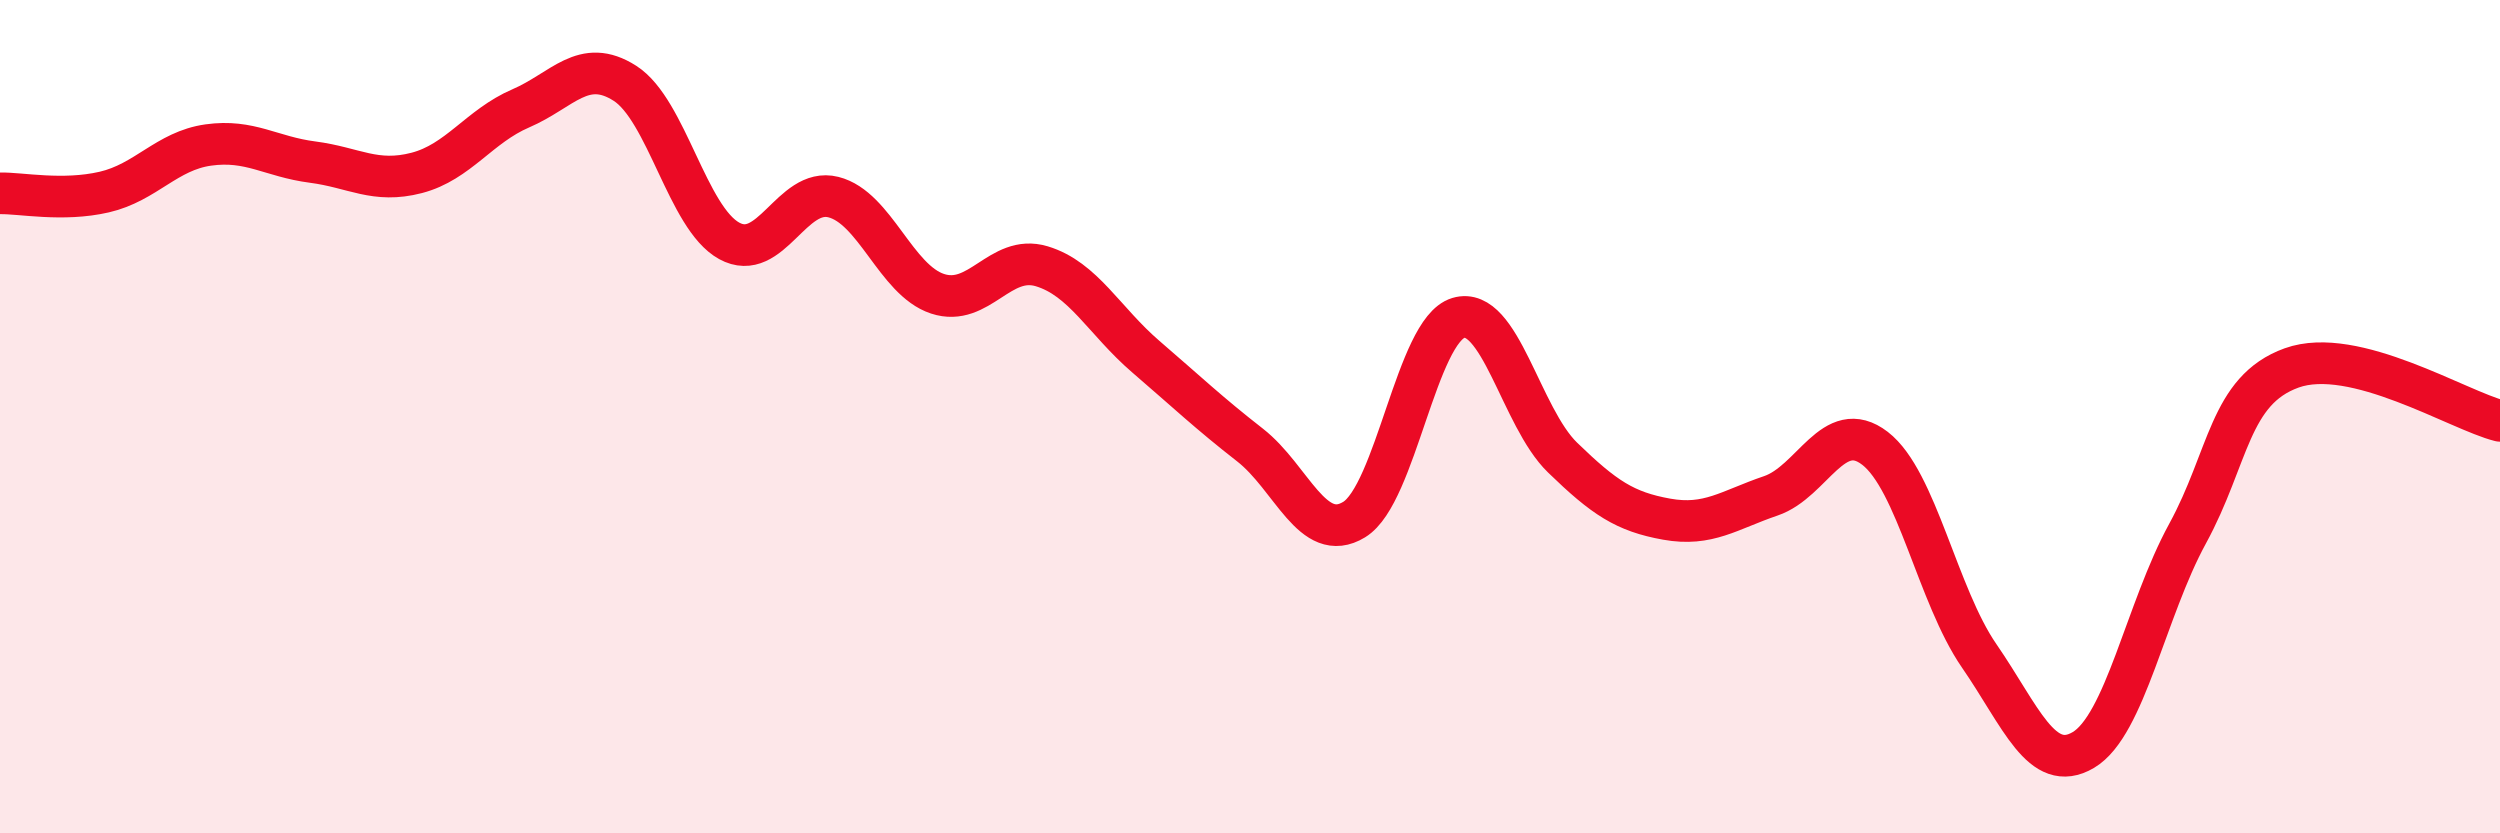
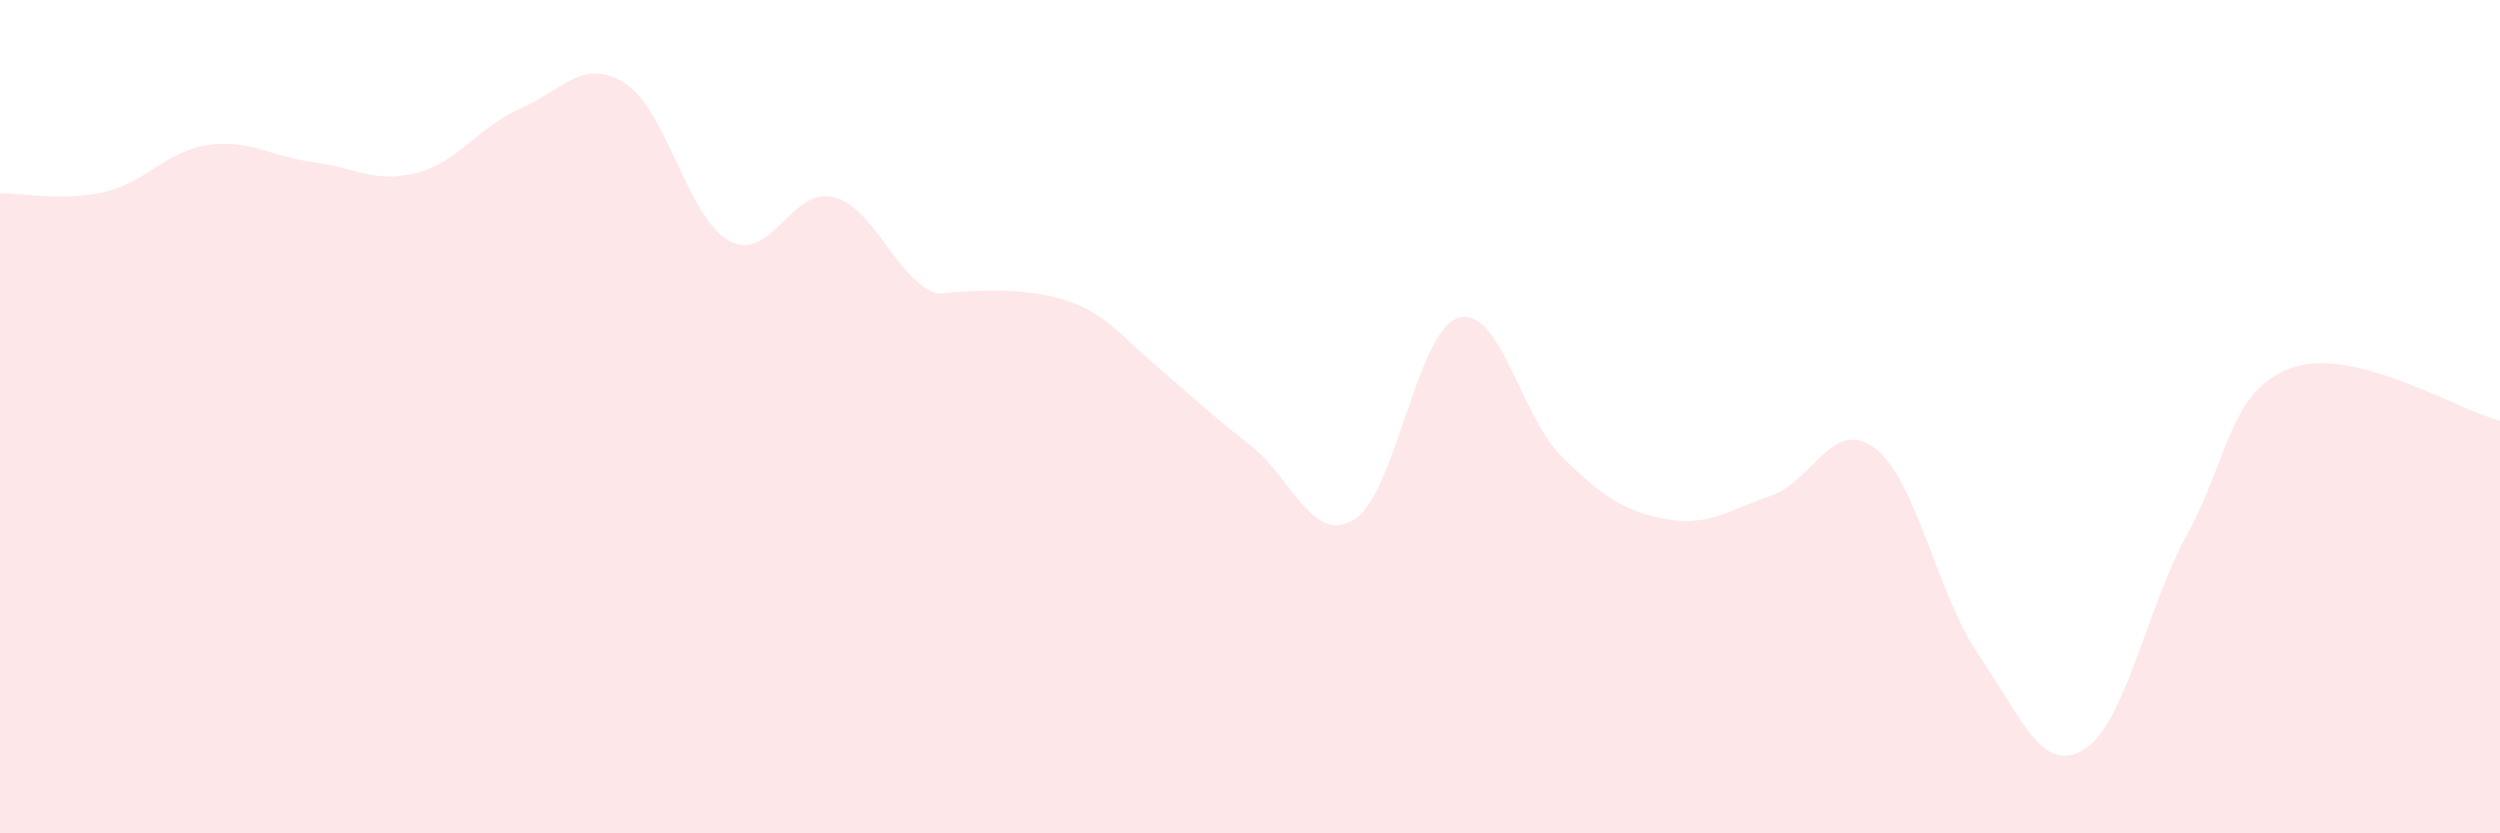
<svg xmlns="http://www.w3.org/2000/svg" width="60" height="20" viewBox="0 0 60 20">
-   <path d="M 0,4.64 C 0.5,4.63 1.5,4.84 2.5,4.61 C 3.5,4.38 4,3.62 5,3.48 C 6,3.34 6.5,3.76 7.5,3.89 C 8.5,4.02 9,4.41 10,4.15 C 11,3.89 11.5,3.03 12.5,2.6 C 13.5,2.17 14,1.36 15,2 C 16,2.64 16.5,5.23 17.5,5.78 C 18.5,6.33 19,4.48 20,4.73 C 21,4.98 21.5,6.72 22.5,7.05 C 23.5,7.38 24,6.09 25,6.39 C 26,6.69 26.5,7.7 27.5,8.56 C 28.5,9.42 29,9.9 30,10.68 C 31,11.46 31.5,13.08 32.5,12.47 C 33.5,11.86 34,7.93 35,7.63 C 36,7.33 36.5,10.01 37.5,10.98 C 38.5,11.95 39,12.28 40,12.46 C 41,12.64 41.5,12.24 42.5,11.9 C 43.5,11.56 44,9.99 45,10.76 C 46,11.53 46.5,14.29 47.5,15.74 C 48.5,17.19 49,18.59 50,18 C 51,17.41 51.5,14.64 52.5,12.81 C 53.5,10.98 53.5,9.37 55,8.83 C 56.5,8.29 59,9.85 60,10.1L60 20L0 20Z" fill="#EB0A25" opacity="0.1" stroke-linecap="round" stroke-linejoin="round" />
-   <path d="M 0,4.64 C 0.5,4.63 1.5,4.84 2.5,4.61 C 3.5,4.38 4,3.62 5,3.48 C 6,3.34 6.5,3.76 7.5,3.89 C 8.5,4.02 9,4.41 10,4.15 C 11,3.89 11.5,3.03 12.5,2.6 C 13.5,2.17 14,1.36 15,2 C 16,2.64 16.5,5.23 17.5,5.78 C 18.5,6.33 19,4.48 20,4.73 C 21,4.98 21.5,6.72 22.5,7.05 C 23.5,7.38 24,6.09 25,6.39 C 26,6.69 26.5,7.7 27.5,8.56 C 28.5,9.42 29,9.9 30,10.68 C 31,11.46 31.5,13.08 32.5,12.47 C 33.5,11.86 34,7.93 35,7.63 C 36,7.33 36.5,10.01 37.5,10.98 C 38.5,11.95 39,12.28 40,12.46 C 41,12.64 41.5,12.24 42.5,11.9 C 43.5,11.56 44,9.99 45,10.76 C 46,11.53 46.5,14.29 47.5,15.74 C 48.5,17.19 49,18.59 50,18 C 51,17.41 51.5,14.64 52.5,12.81 C 53.5,10.98 53.5,9.37 55,8.83 C 56.5,8.29 59,9.85 60,10.1" stroke="#EB0A25" stroke-width="1" fill="none" stroke-linecap="round" stroke-linejoin="round" />
+   <path d="M 0,4.64 C 0.5,4.63 1.5,4.84 2.5,4.61 C 3.5,4.38 4,3.62 5,3.48 C 6,3.34 6.5,3.76 7.5,3.89 C 8.5,4.02 9,4.41 10,4.15 C 11,3.89 11.5,3.03 12.5,2.6 C 13.5,2.17 14,1.36 15,2 C 16,2.64 16.5,5.23 17.5,5.78 C 18.5,6.33 19,4.48 20,4.73 C 21,4.98 21.5,6.72 22.5,7.05 C 26,6.69 26.5,7.7 27.5,8.56 C 28.5,9.42 29,9.9 30,10.68 C 31,11.46 31.5,13.08 32.5,12.47 C 33.5,11.86 34,7.93 35,7.63 C 36,7.33 36.5,10.01 37.5,10.98 C 38.5,11.95 39,12.28 40,12.46 C 41,12.64 41.5,12.24 42.5,11.9 C 43.5,11.56 44,9.99 45,10.76 C 46,11.53 46.5,14.29 47.5,15.74 C 48.5,17.19 49,18.59 50,18 C 51,17.41 51.5,14.64 52.5,12.81 C 53.5,10.98 53.5,9.37 55,8.83 C 56.5,8.29 59,9.85 60,10.1L60 20L0 20Z" fill="#EB0A25" opacity="0.1" stroke-linecap="round" stroke-linejoin="round" />
</svg>